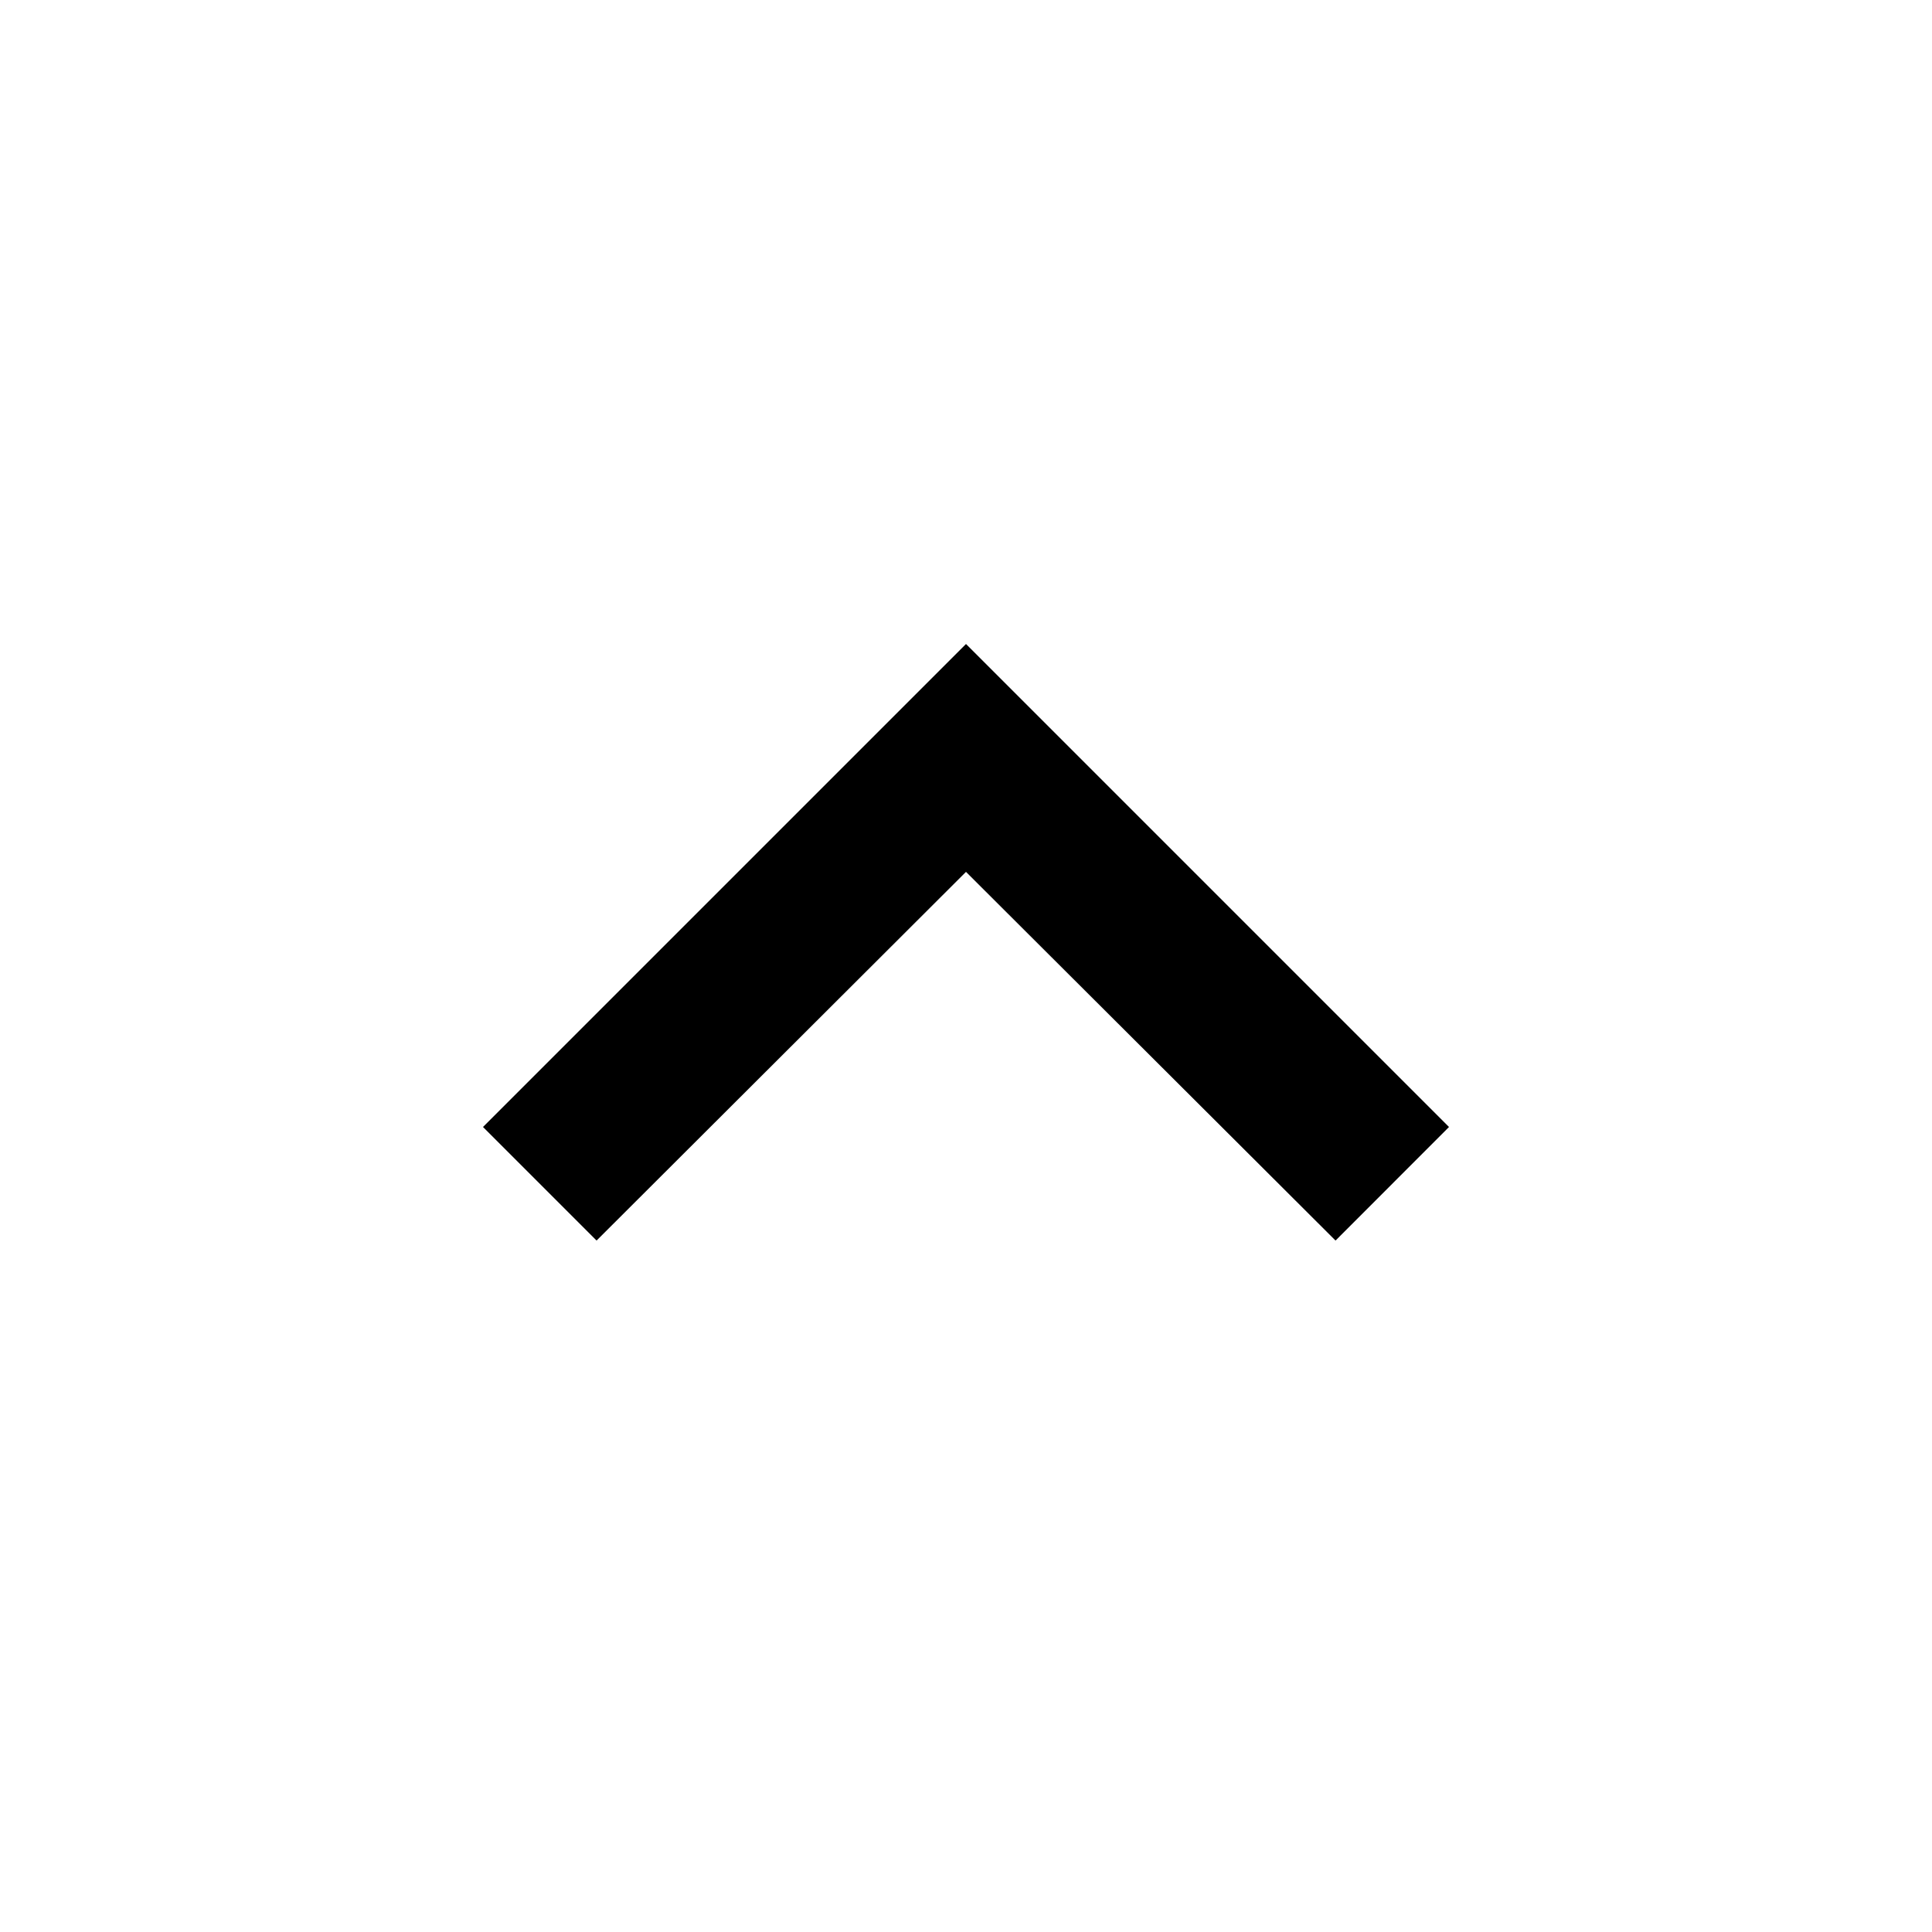
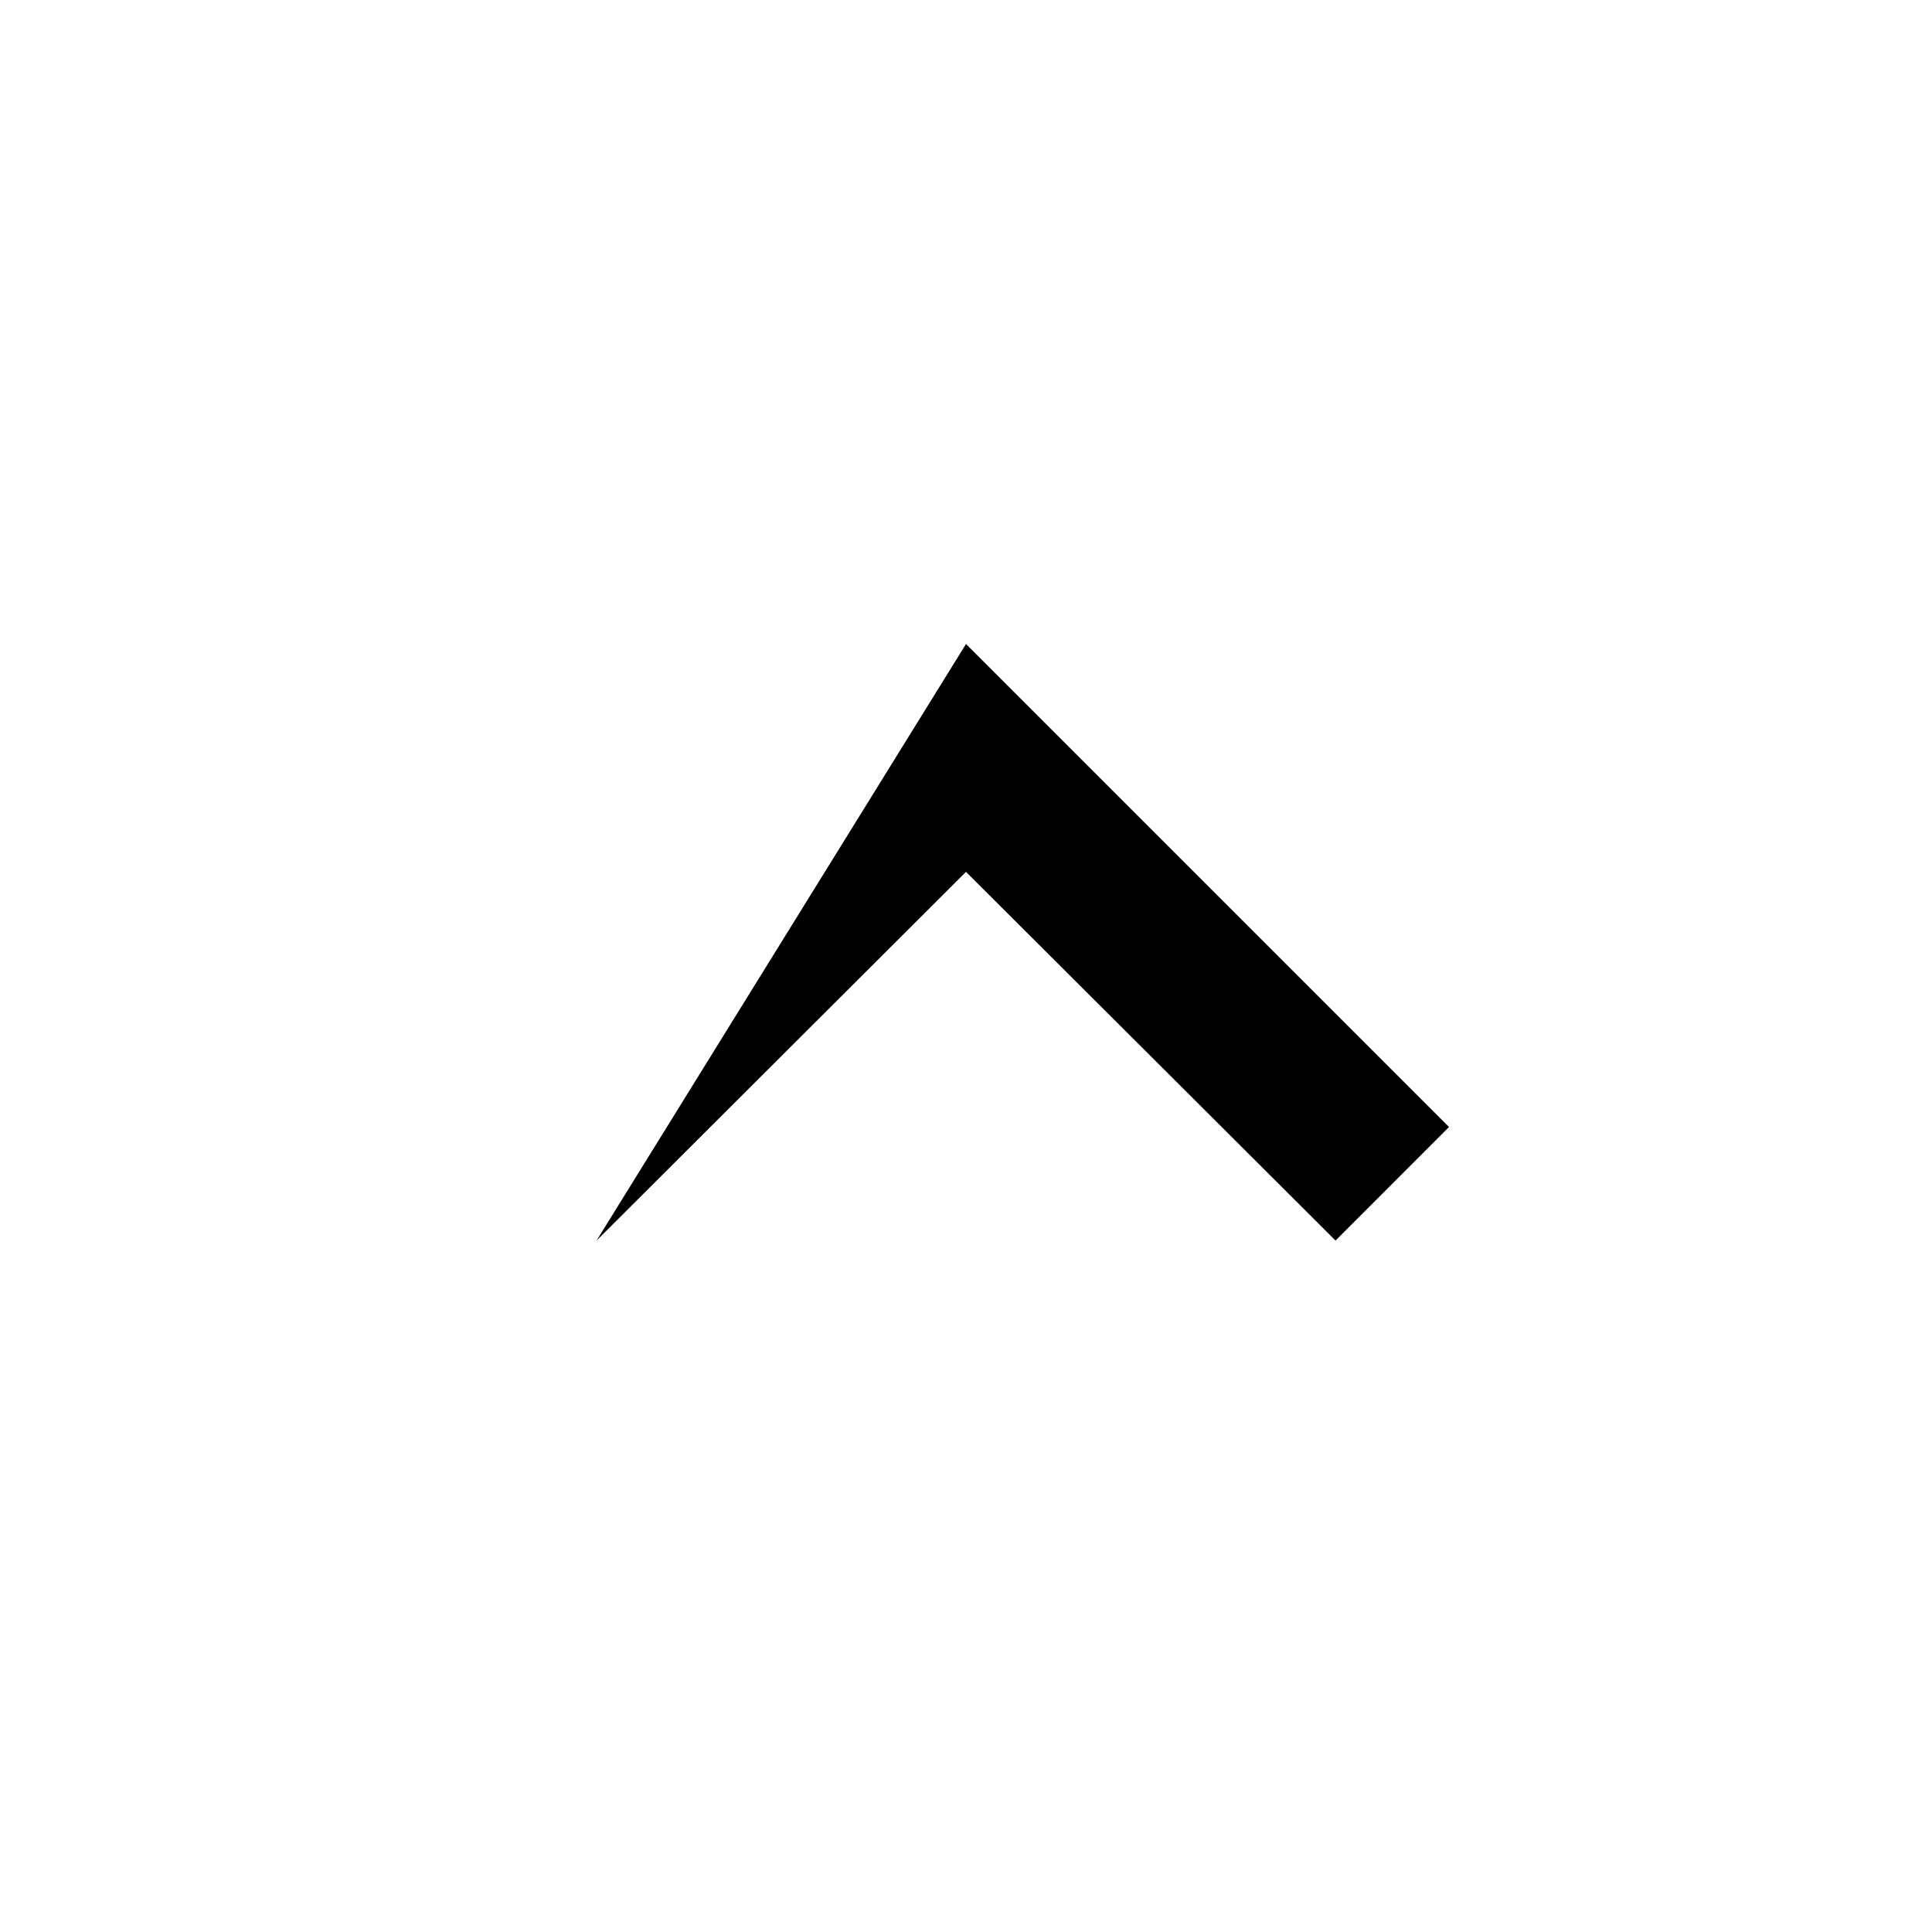
<svg xmlns="http://www.w3.org/2000/svg" width="18" height="18" viewBox="0 0 18 18" fill="none">
-   <path d="M5.558 11.558L9 8.123L12.443 11.558L13.5 10.5L9 6L4.5 10.5L5.558 11.558Z" fill="black" />
+   <path d="M5.558 11.558L9 8.123L12.443 11.558L13.5 10.5L9 6L5.558 11.558Z" fill="black" />
</svg>